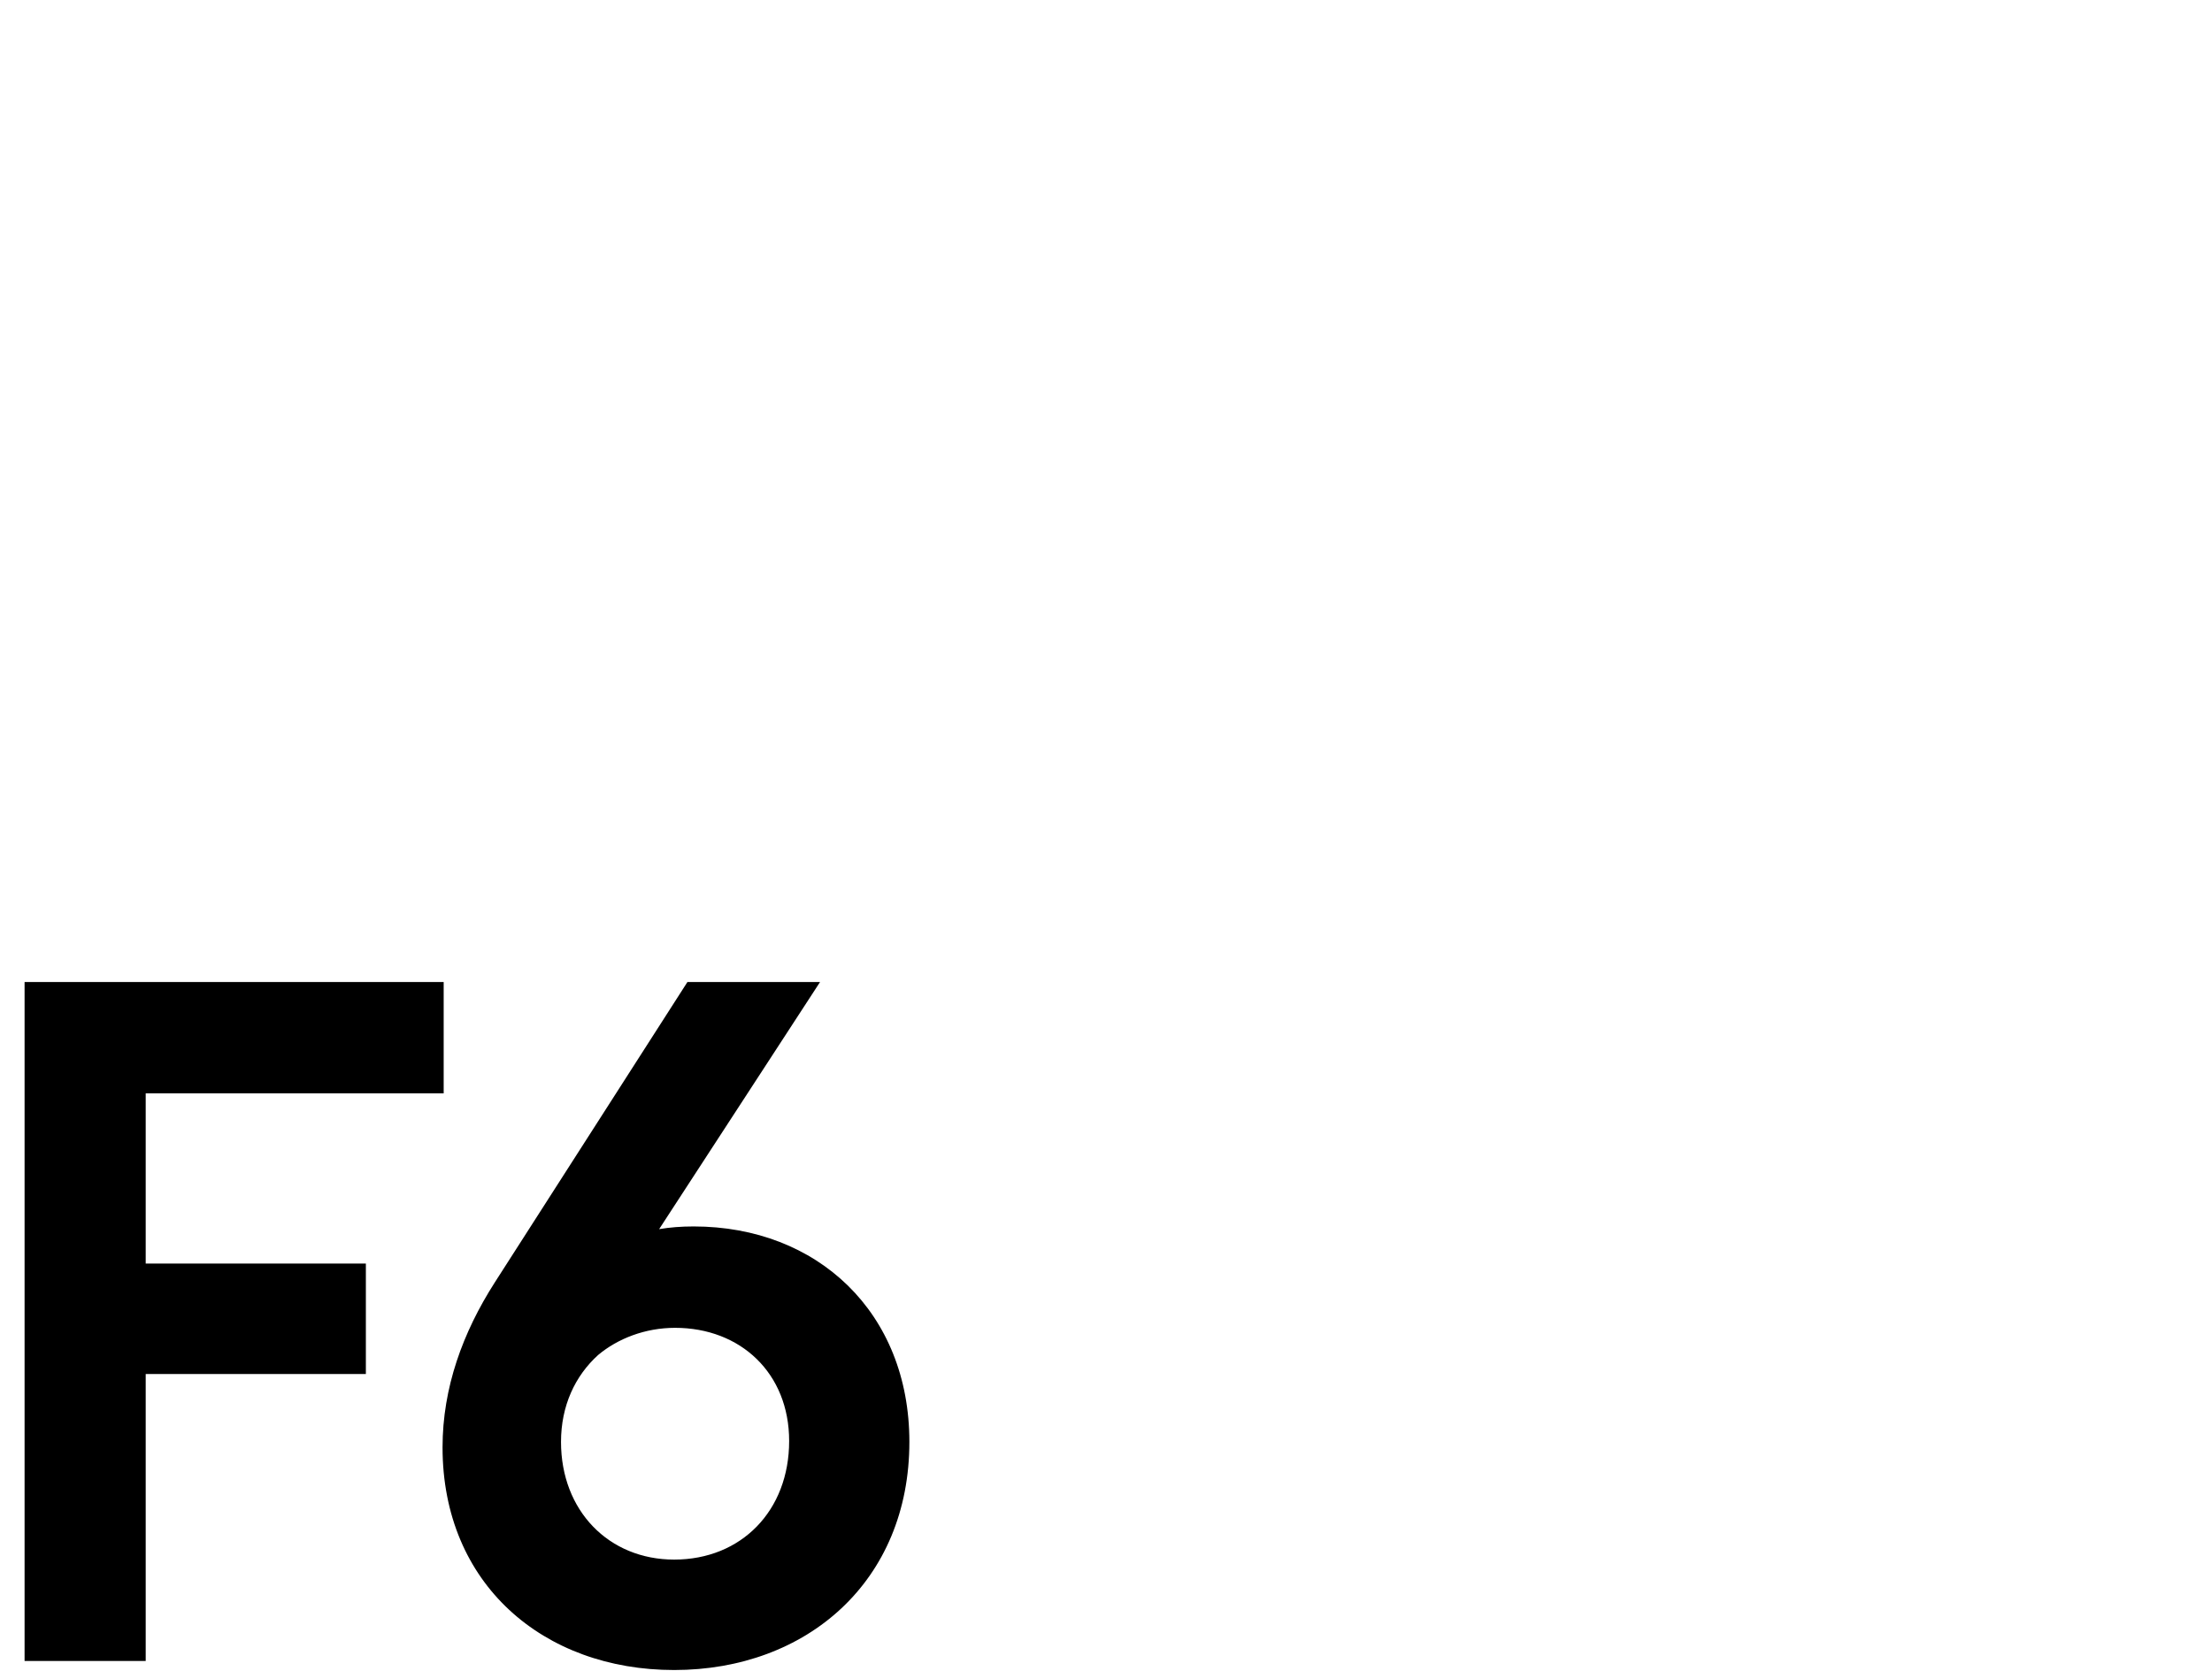
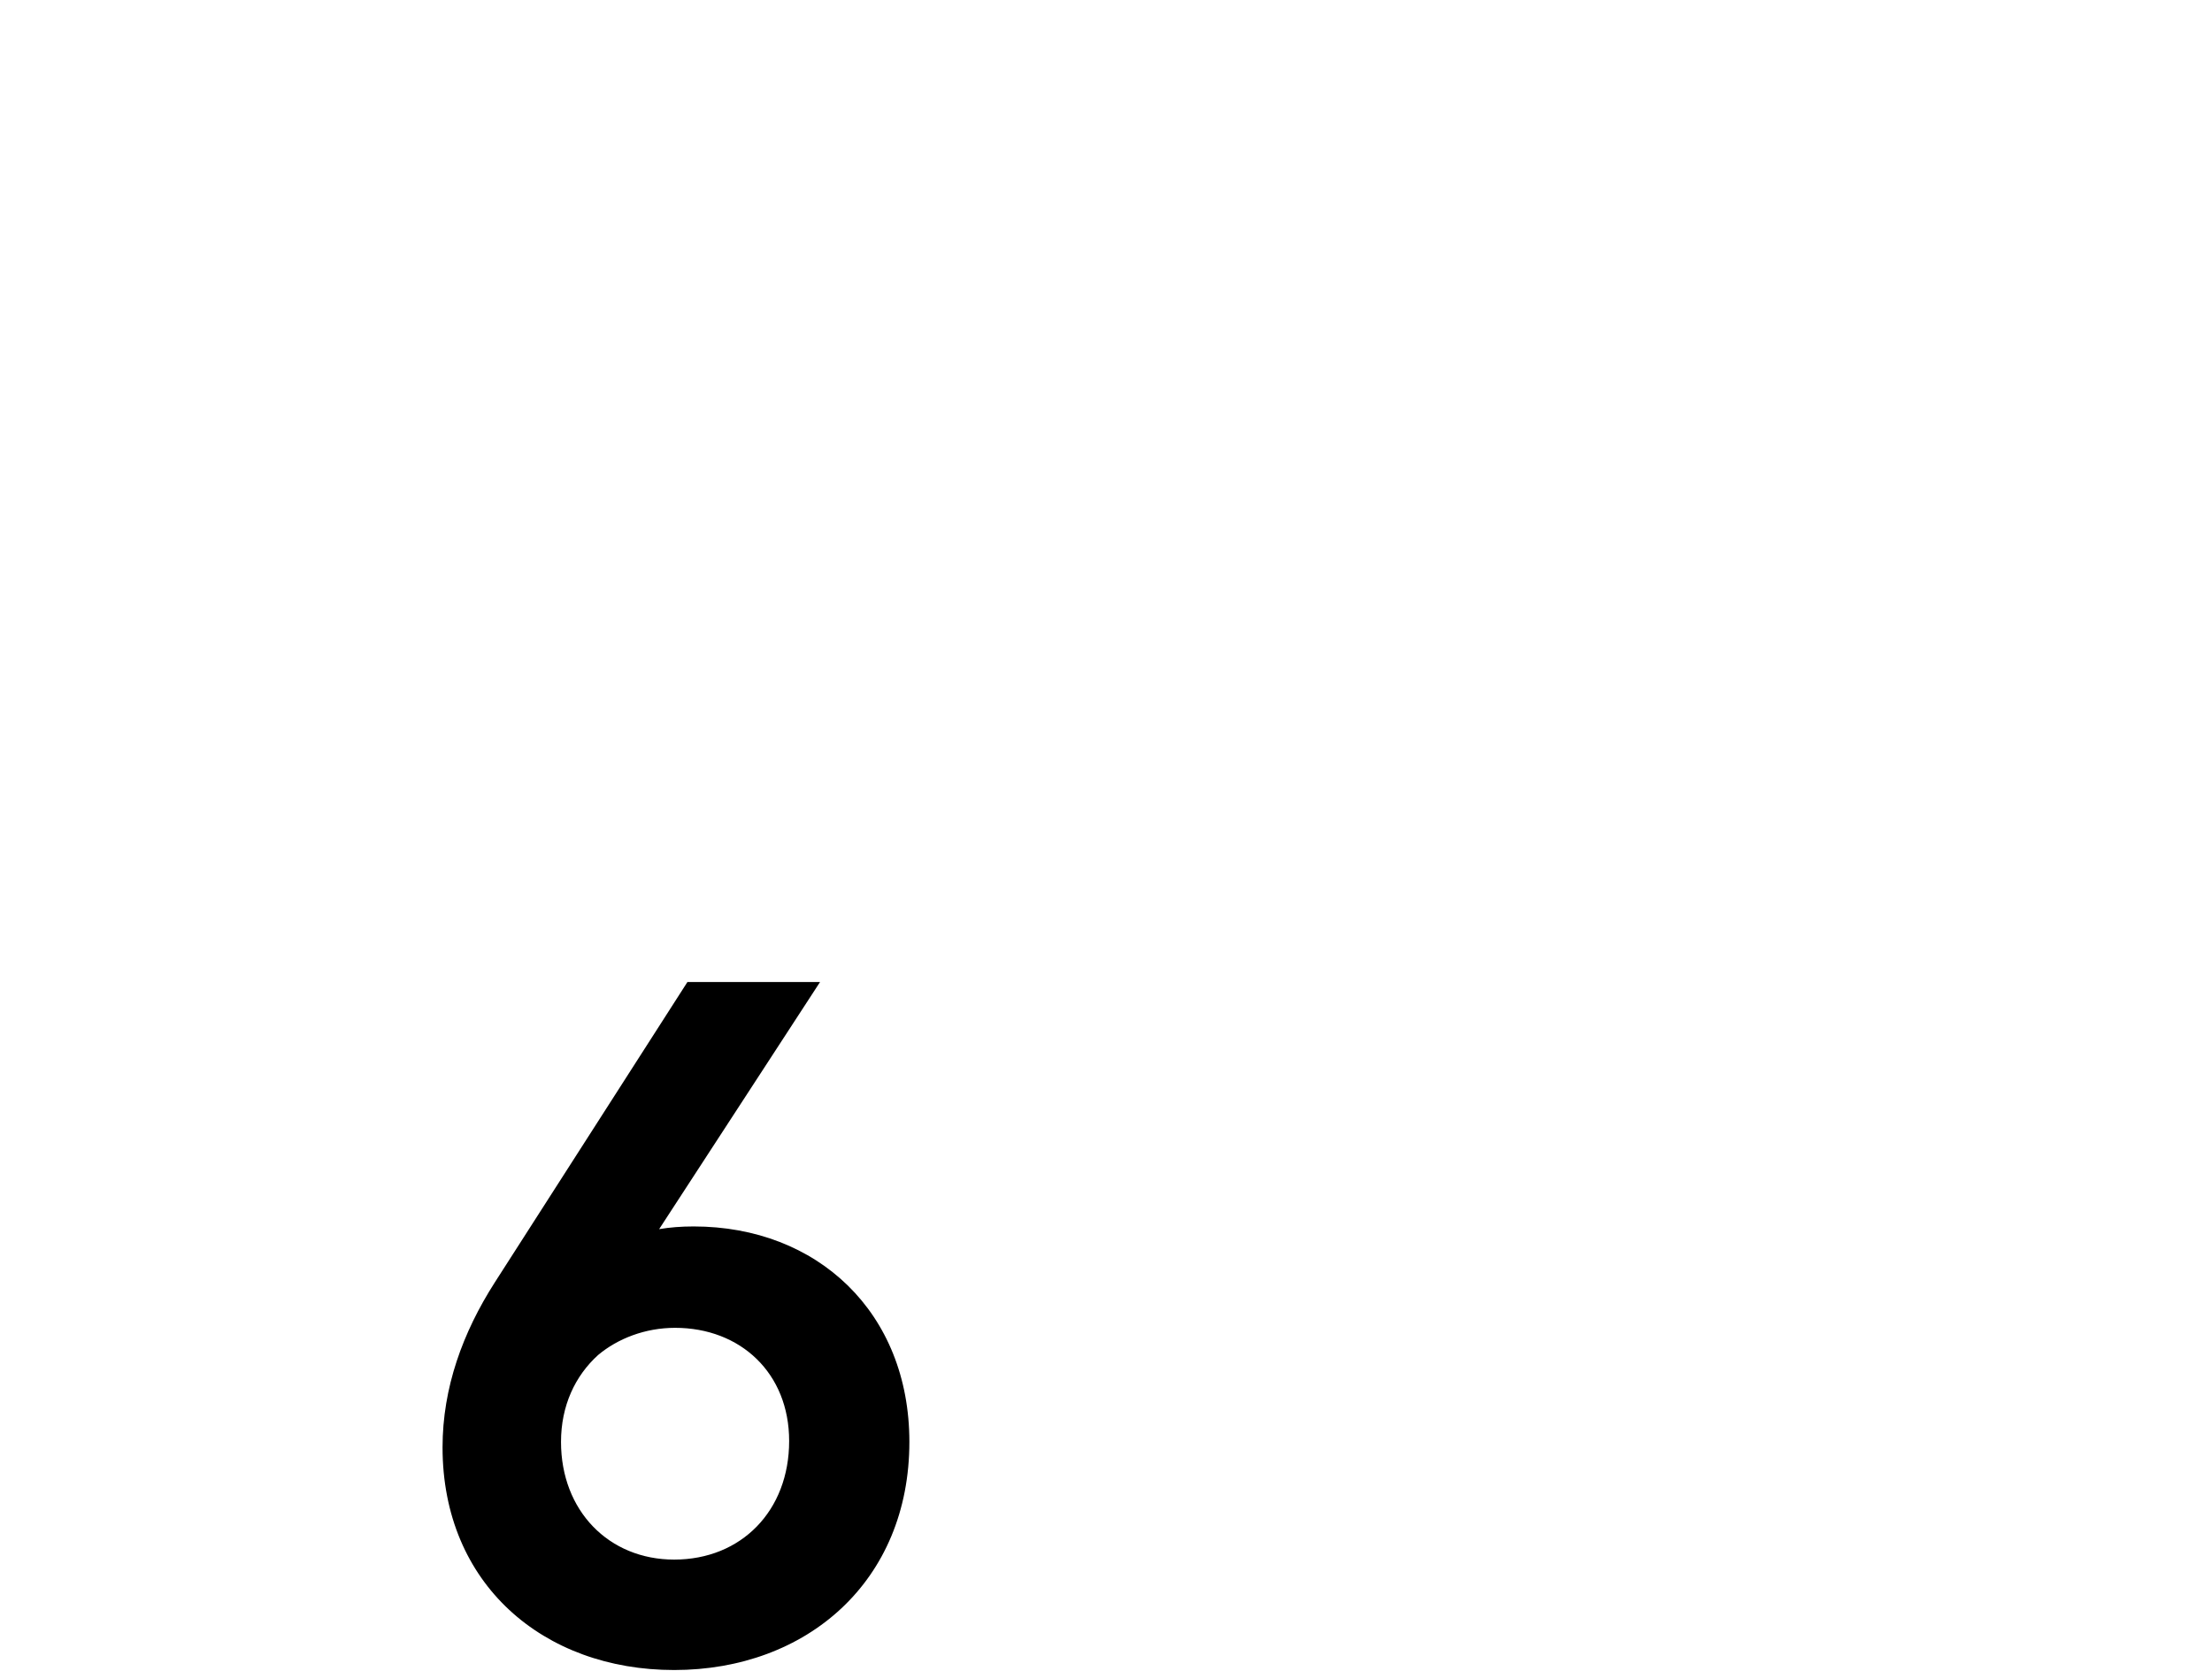
<svg xmlns="http://www.w3.org/2000/svg" viewBox="0 0 45.00 34.00" data-guides="{&quot;vertical&quot;:[],&quot;horizontal&quot;:[]}">
-   <path fill="black" stroke="none" fill-opacity="1" stroke-width="1" stroke-opacity="1" color="rgb(51, 51, 51)" id="tSvg15c058c580e" title="Path 3" d="M9.026 19.982C9.026 20.737 9.026 21.493 9.026 22.248C7.005 22.248 4.985 22.248 2.964 22.248C2.964 23.402 2.964 24.557 2.964 25.711C4.457 25.711 5.95 25.711 7.443 25.711C7.443 26.46 7.443 27.209 7.443 27.959C5.95 27.959 4.457 27.959 2.964 27.959C2.964 29.905 2.964 31.851 2.964 33.798C2.143 33.798 1.321 33.798 0.5 33.798C0.5 29.193 0.5 24.587 0.5 19.982C3.342 19.982 6.184 19.982 9.026 19.982Z" style="" />
  <path fill="black" stroke="none" fill-opacity="1" stroke-width="1" stroke-opacity="1" color="rgb(51, 51, 51)" id="tSvgcfcc281f6f" title="Path 4" d="M13.715 33.982C11.053 33.982 9.003 32.232 9.003 29.451C9.003 28.235 9.416 27.111 10.064 26.098C11.371 24.059 12.678 22.021 13.985 19.982C14.884 19.982 15.784 19.982 16.683 19.982C15.592 21.658 14.501 23.335 13.409 25.011C13.626 24.974 13.859 24.956 14.111 24.956C16.629 24.956 18.5 26.706 18.5 29.34C18.5 32.177 16.413 33.982 13.715 33.982ZM11.413 29.34C11.413 30.74 12.384 31.735 13.715 31.735C15.082 31.735 16.054 30.74 16.054 29.322C16.054 27.94 15.064 27.019 13.733 27.019C13.122 27.019 12.564 27.24 12.168 27.572C11.701 27.995 11.413 28.603 11.413 29.34Z" style="" />
  <defs />
</svg>